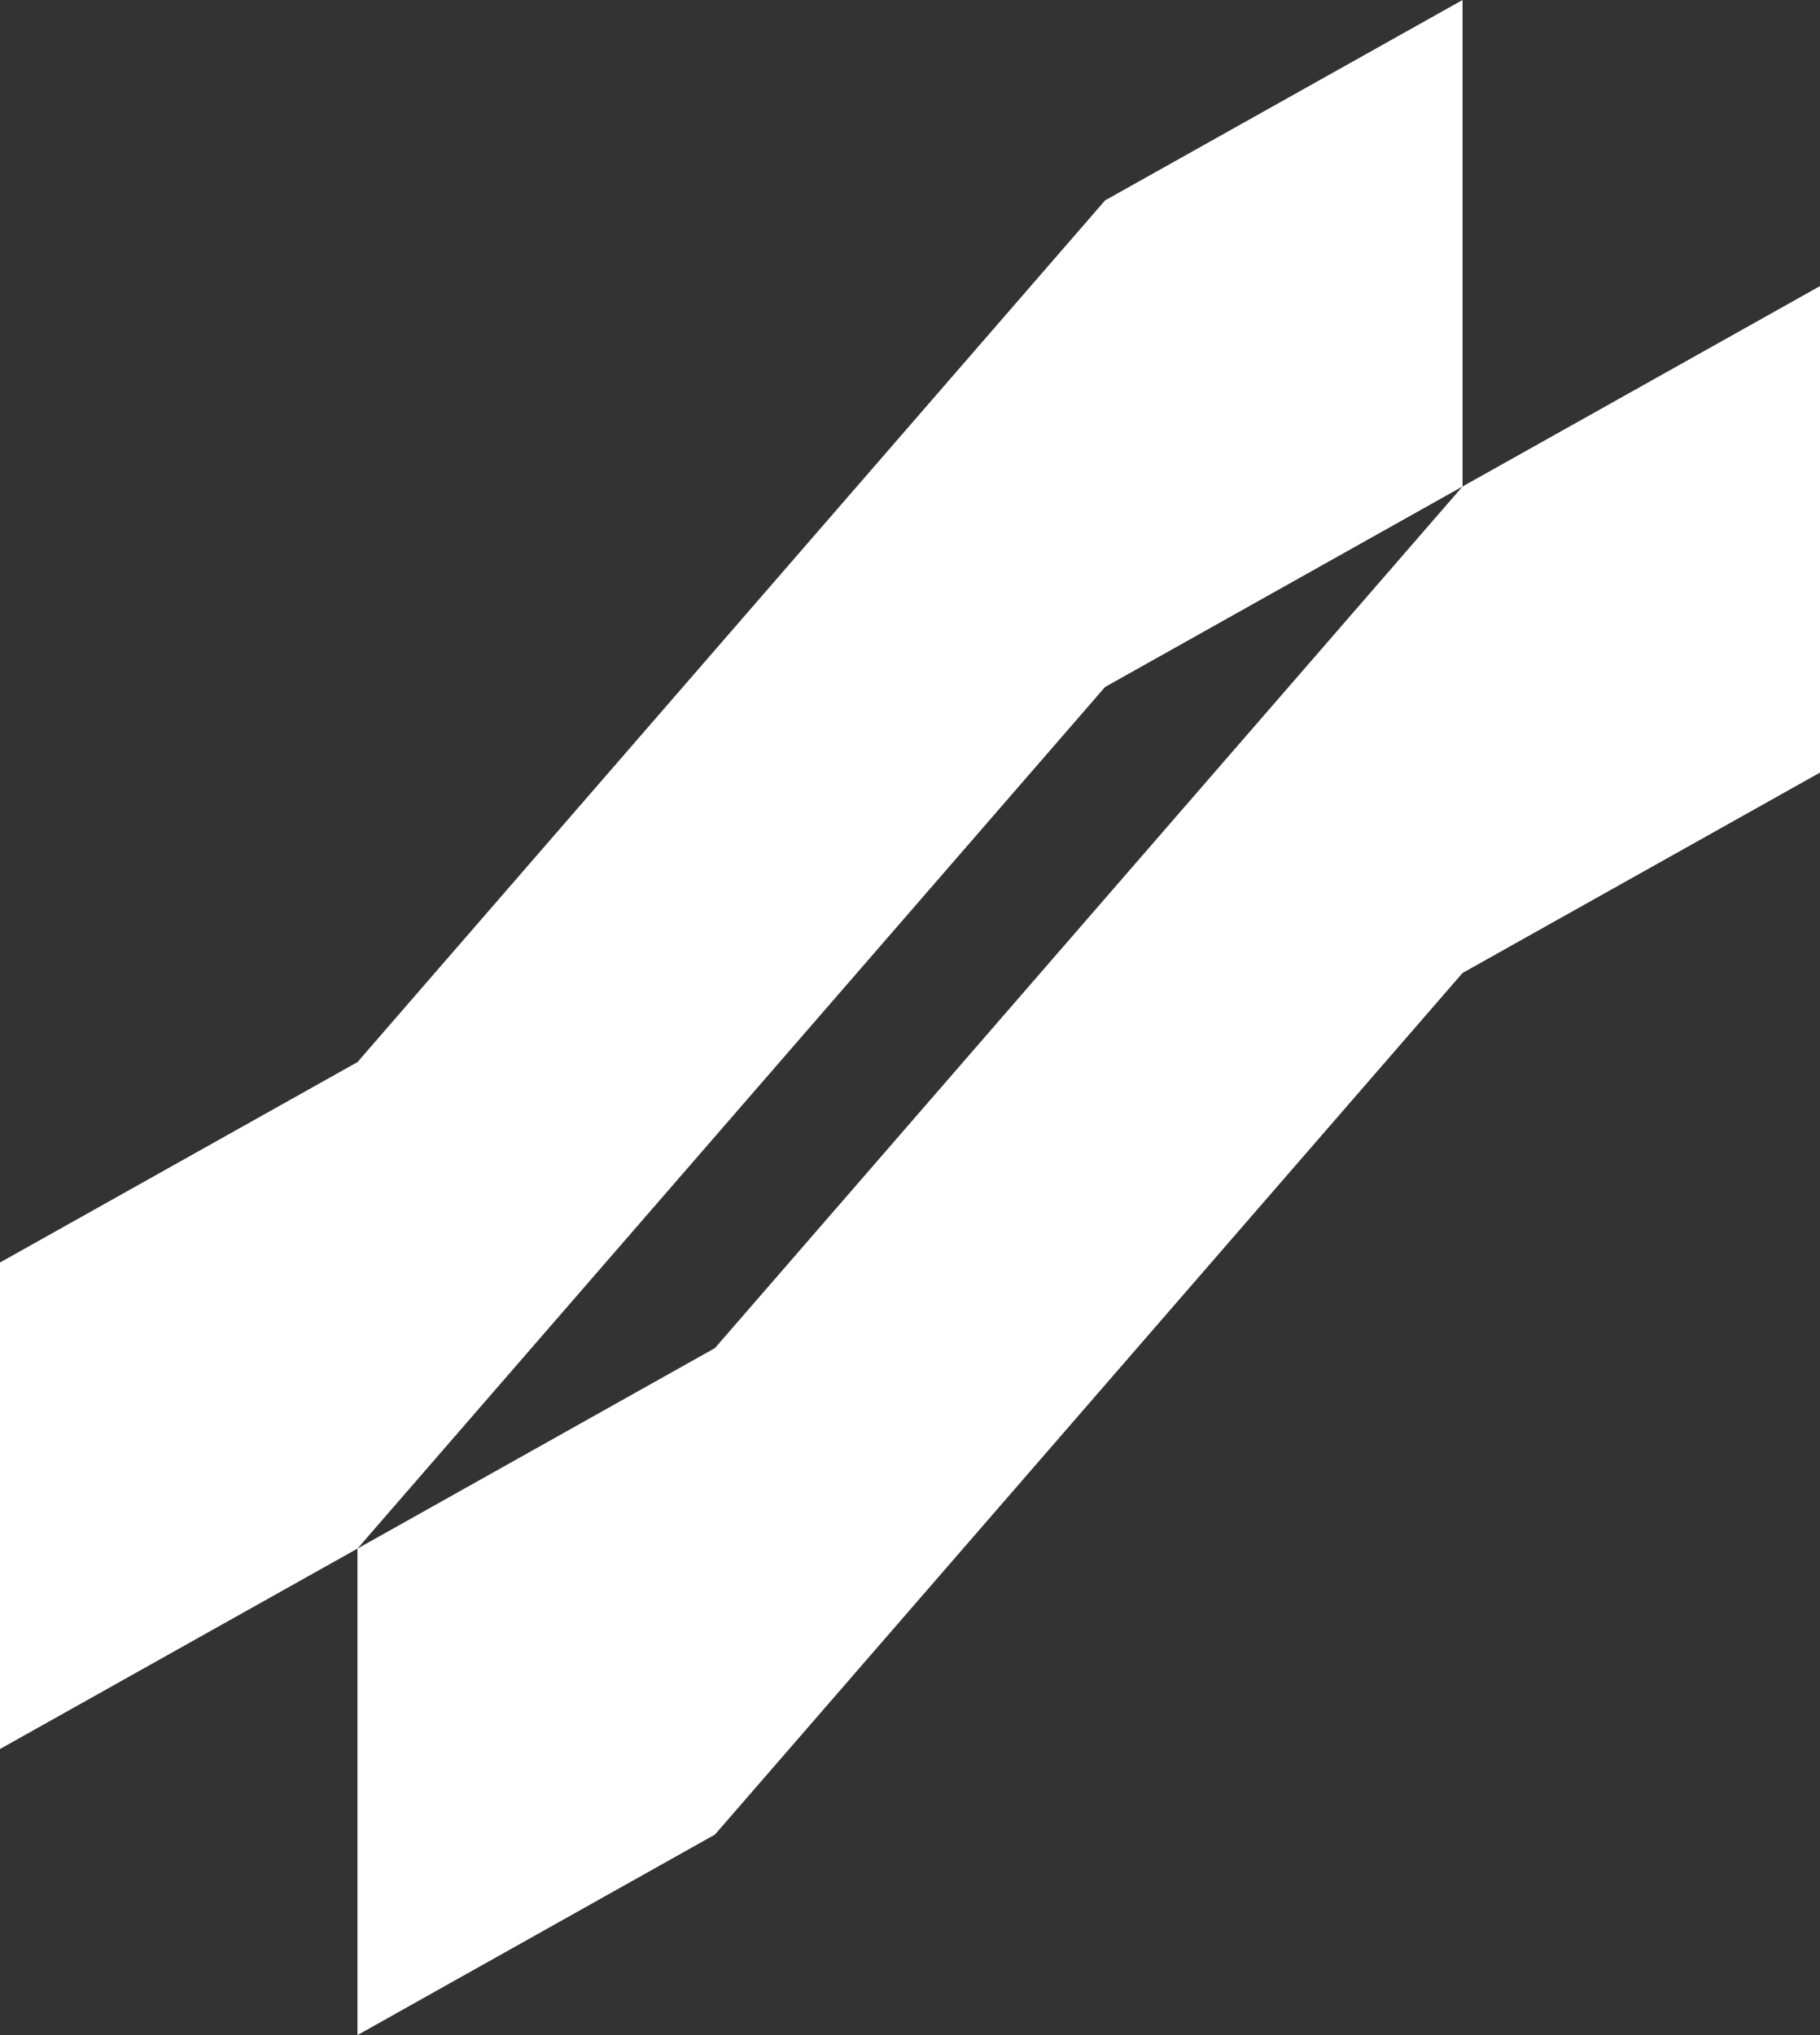
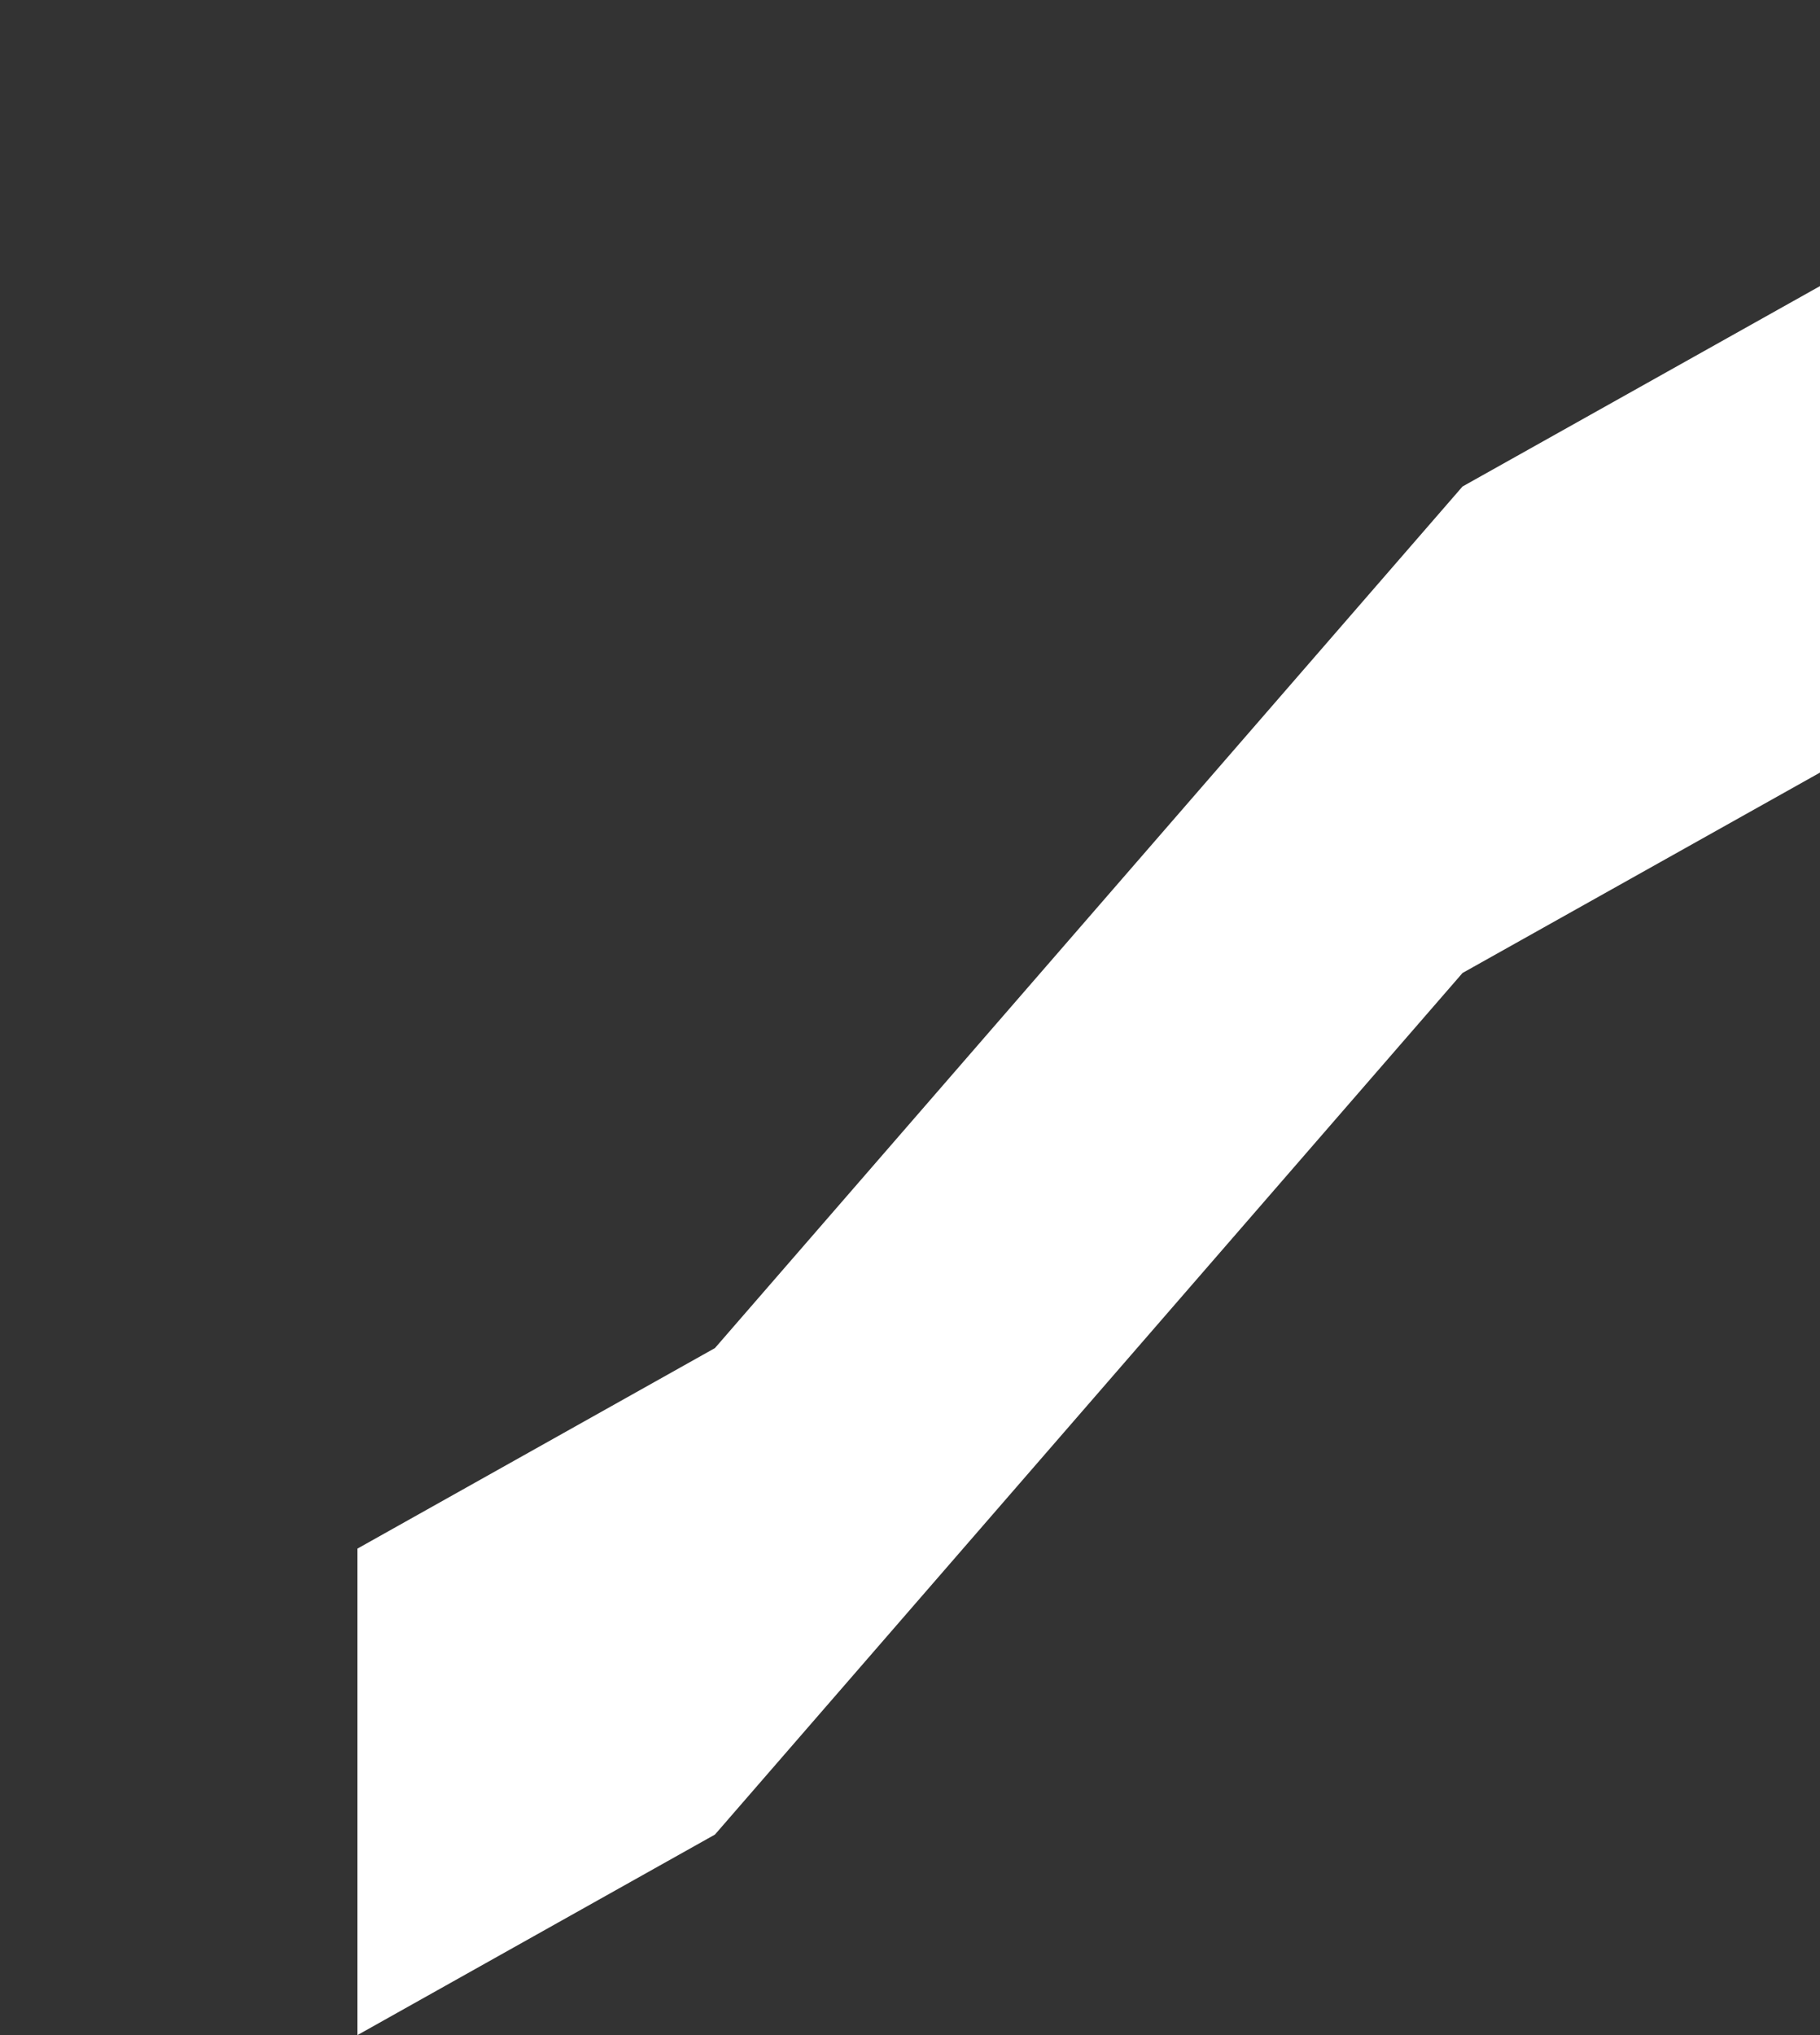
<svg xmlns="http://www.w3.org/2000/svg" width="17" height="19" viewBox="0 0 17 19" fill="white">
  <rect x="0" y="0" width="17" height="19" fill="#333333" stroke="none" />
-   <path d="M3.339 9.916L0 11.787V16.329L3.339 14.458L10.322 6.414L13.661 4.542V0L10.322 1.871L3.339 9.916Z" />
  <path d="M6.678 12.586L3.339 14.458V19L6.678 17.128L13.661 9.084L17 7.213V2.671L13.661 4.542L6.678 12.586Z" />
</svg>